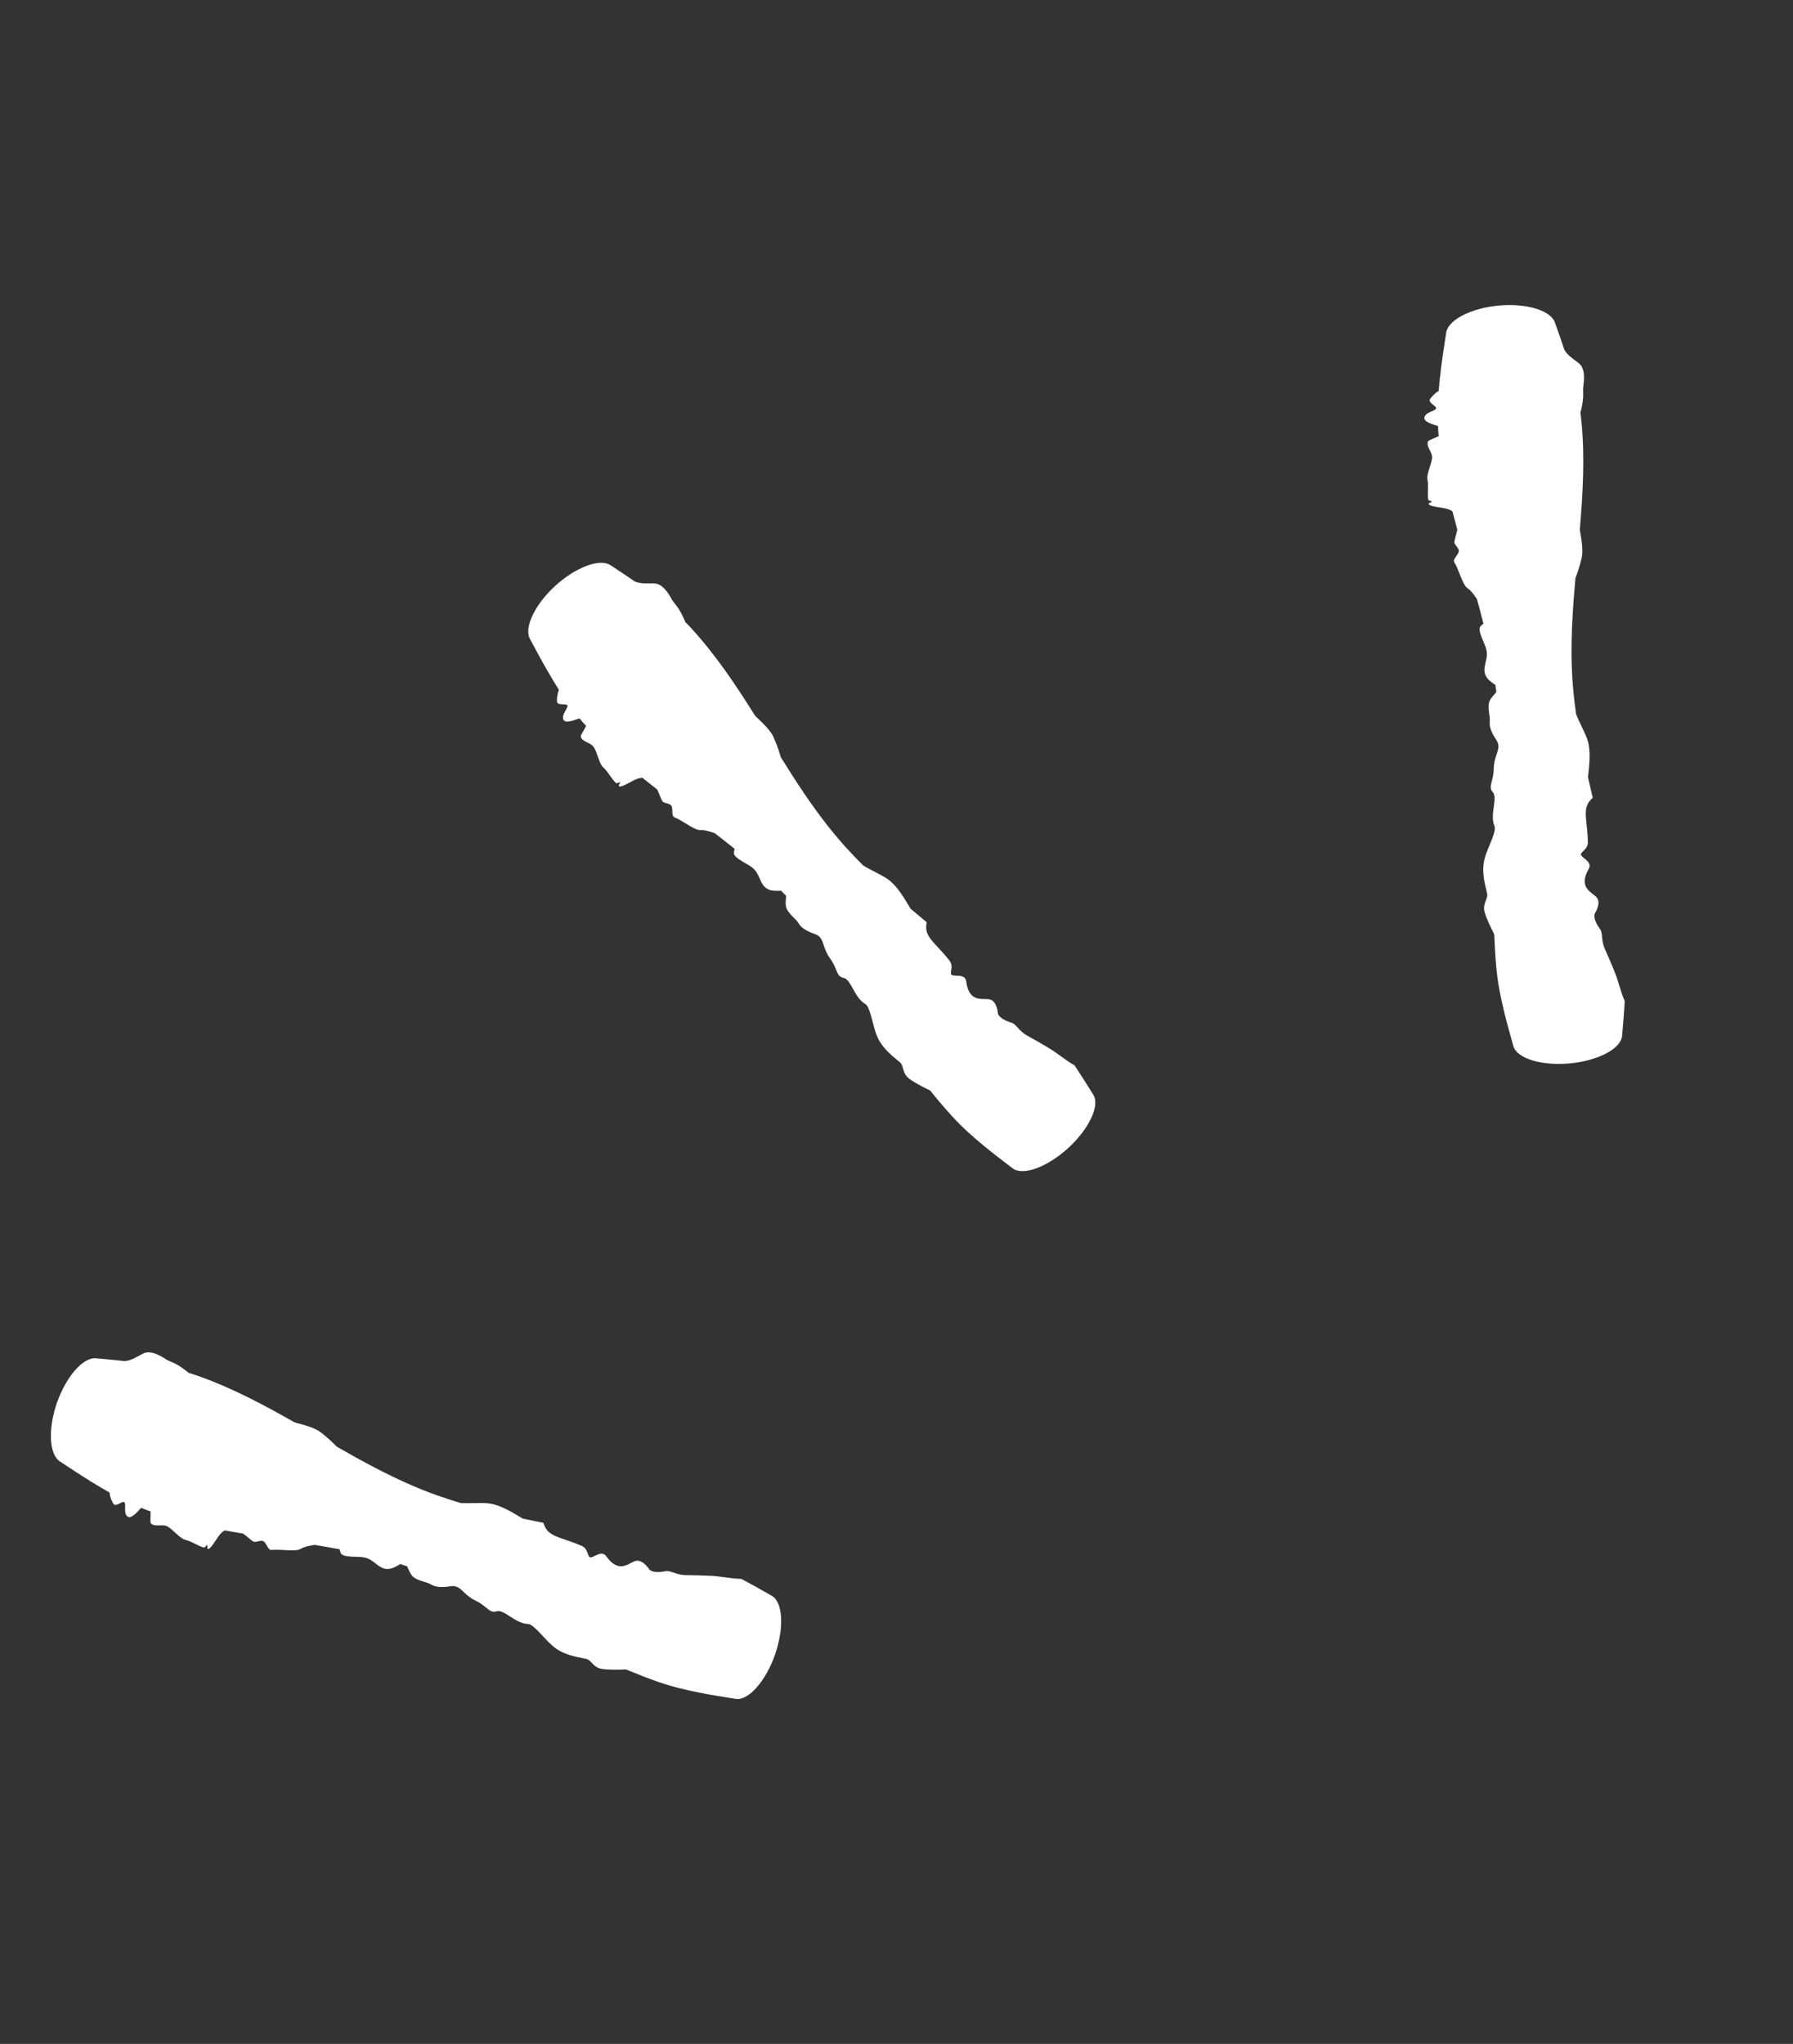
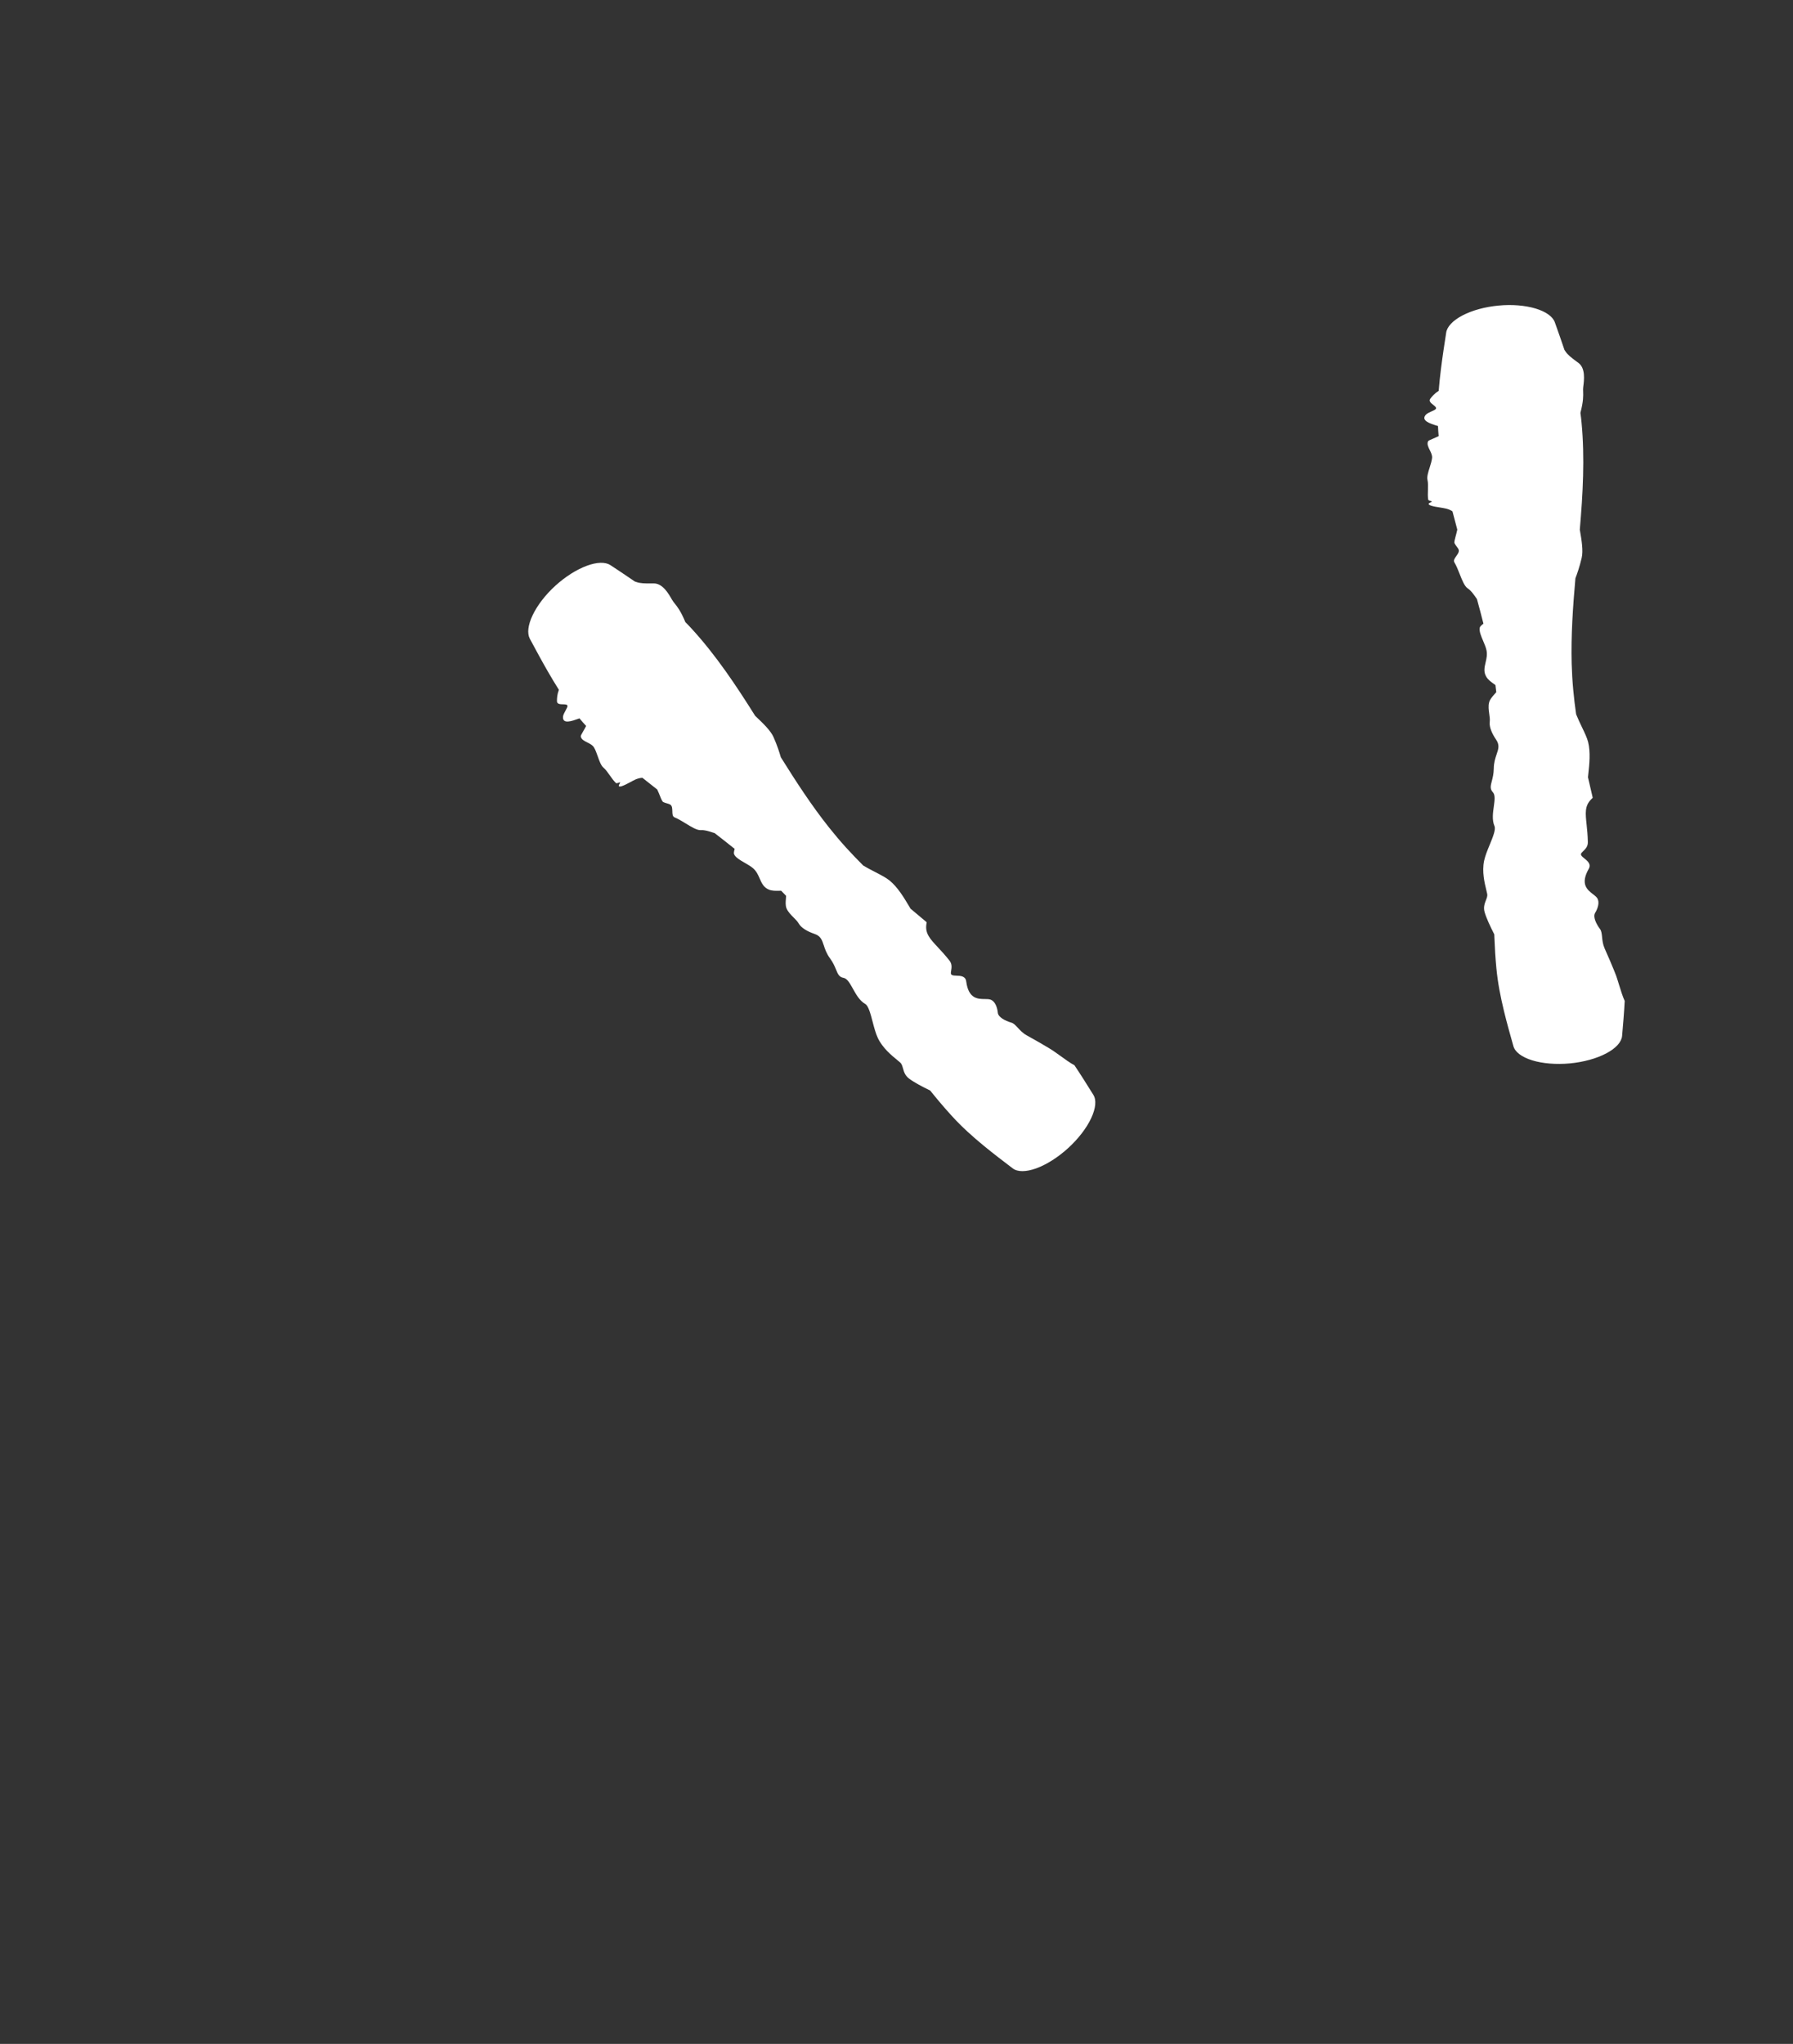
<svg xmlns="http://www.w3.org/2000/svg" width="43" height="49" viewBox="0 0 43 49" fill="none">
  <rect x="0" y="0" width="43" height="49" fill="#333333" stroke="none" />
-   <path d="M3.425 32.454C3.613 32.355 3.854 32.507 3.987 32.591C3.989 32.592 3.992 32.594 3.994 32.595C4.026 32.615 4.058 32.629 4.095 32.644C4.184 32.681 4.303 32.731 4.526 32.914C4.602 32.937 4.677 32.961 4.751 32.987C5.554 33.269 6.314 33.673 7.065 34.1C7.075 34.103 7.086 34.106 7.097 34.109C7.303 34.164 7.559 34.233 7.698 34.342C7.873 34.48 7.987 34.59 8.079 34.684C8.675 35.025 9.276 35.353 9.898 35.62C10.093 35.704 10.29 35.782 10.49 35.852C10.674 35.917 10.86 35.977 11.047 36.033C11.165 36.038 11.28 36.037 11.387 36.035C11.537 36.032 11.671 36.03 11.773 36.05C12.021 36.098 12.268 36.246 12.452 36.356C12.482 36.374 12.511 36.391 12.537 36.407C12.701 36.442 12.866 36.476 13.031 36.509C13.037 36.525 13.044 36.541 13.05 36.558C13.127 36.767 13.293 36.823 13.554 36.912C13.668 36.95 13.799 36.995 13.95 37.061C14.046 37.103 14.075 37.185 14.098 37.252C14.105 37.272 14.112 37.291 14.119 37.306C14.145 37.36 14.202 37.332 14.27 37.298C14.358 37.255 14.463 37.203 14.54 37.311C14.786 37.654 14.984 37.549 15.134 37.47C15.178 37.447 15.218 37.426 15.254 37.419C15.369 37.397 15.486 37.501 15.563 37.613C15.624 37.702 15.809 37.7 15.96 37.667C16.017 37.655 16.081 37.677 16.156 37.702C16.233 37.729 16.323 37.76 16.43 37.761C16.701 37.765 16.844 37.77 16.959 37.775C16.991 37.776 17.022 37.778 17.052 37.779C17.148 37.782 17.264 37.798 17.381 37.814C17.521 37.833 17.663 37.852 17.776 37.851C18.024 37.981 18.268 38.121 18.513 38.26C18.638 38.332 18.718 38.517 18.732 38.78C18.746 39.043 18.694 39.361 18.585 39.672C18.476 39.983 18.317 40.264 18.141 40.461C17.966 40.657 17.788 40.752 17.645 40.729C17.358 40.684 17.07 40.638 16.786 40.582C16.44 40.514 16.099 40.432 15.77 40.316C15.54 40.235 15.312 40.147 15.086 40.053C15.063 40.043 15.04 40.033 15.017 40.023C14.797 40.032 14.579 40.033 14.434 40.011C14.315 39.992 14.247 39.922 14.189 39.862C14.149 39.821 14.114 39.785 14.07 39.773C14.046 39.767 14.013 39.761 13.973 39.753C13.808 39.721 13.529 39.667 13.314 39.508C13.218 39.437 13.116 39.328 13.019 39.224C12.88 39.075 12.751 38.936 12.662 38.933C12.505 38.928 12.357 38.834 12.227 38.75C12.102 38.67 11.993 38.6 11.907 38.629C11.805 38.662 11.745 38.613 11.655 38.539C11.593 38.488 11.517 38.426 11.403 38.372C11.271 38.309 11.19 38.232 11.12 38.166C11.023 38.073 10.949 38.004 10.794 38.03C10.622 38.059 10.453 38.056 10.344 37.99C10.293 37.959 10.231 37.94 10.165 37.92C10.079 37.894 9.988 37.867 9.916 37.809C9.857 37.762 9.822 37.682 9.791 37.612C9.782 37.59 9.773 37.569 9.763 37.55C9.709 37.531 9.655 37.514 9.601 37.496C9.589 37.503 9.576 37.511 9.562 37.519C9.495 37.557 9.412 37.605 9.327 37.613C9.193 37.627 9.103 37.557 9.009 37.484C8.936 37.427 8.86 37.367 8.757 37.343C8.687 37.326 8.601 37.324 8.516 37.322C8.39 37.318 8.265 37.314 8.195 37.264C8.169 37.246 8.158 37.199 8.146 37.153C8.146 37.152 8.146 37.152 8.146 37.152C8.145 37.148 8.144 37.145 8.144 37.142C7.944 37.105 7.743 37.07 7.542 37.037C7.522 37.041 7.502 37.044 7.482 37.048C7.386 37.066 7.292 37.084 7.219 37.129C7.139 37.179 6.987 37.171 6.825 37.161C6.72 37.156 6.611 37.15 6.517 37.159C6.462 37.165 6.431 37.11 6.399 37.054C6.369 37.001 6.338 36.947 6.287 36.94C6.261 36.936 6.229 36.943 6.195 36.951C6.165 36.957 6.134 36.964 6.103 36.965C6.074 36.965 6.026 36.924 5.963 36.871C5.925 36.839 5.881 36.803 5.833 36.768C5.684 36.743 5.535 36.717 5.387 36.69C5.346 36.714 5.305 36.749 5.265 36.799C5.236 36.835 5.207 36.88 5.177 36.925C5.135 36.987 5.093 37.051 5.049 37.099C5.014 37.136 4.986 37.145 4.977 37.122C4.973 37.111 4.973 37.093 4.973 37.077C4.973 37.058 4.973 37.041 4.967 37.04C4.963 37.039 4.954 37.049 4.943 37.061C4.926 37.08 4.904 37.105 4.886 37.1C4.818 37.081 4.745 37.045 4.674 37.009C4.595 36.97 4.518 36.932 4.451 36.918C4.375 36.902 4.288 36.823 4.2 36.743C4.139 36.688 4.078 36.632 4.021 36.598C3.965 36.565 3.893 36.567 3.824 36.569C3.741 36.572 3.661 36.574 3.615 36.515C3.606 36.503 3.607 36.45 3.609 36.385C3.61 36.338 3.612 36.285 3.61 36.235C3.534 36.208 3.458 36.179 3.384 36.149C3.379 36.155 3.374 36.16 3.369 36.166C3.369 36.166 3.368 36.166 3.368 36.166C3.253 36.294 3.095 36.47 3.018 36.305C2.999 36.263 3 36.199 3.001 36.141C3.002 36.084 3.002 36.033 2.984 36.016C2.962 35.996 2.921 36.017 2.877 36.04C2.814 36.071 2.745 36.107 2.711 36.039C2.709 36.034 2.706 36.029 2.704 36.024C2.679 35.976 2.642 35.904 2.625 35.78C2.472 35.695 2.322 35.605 2.172 35.513C1.923 35.358 1.677 35.195 1.43 35.032C1.311 34.952 1.235 34.764 1.222 34.503C1.21 34.241 1.261 33.928 1.368 33.623C1.476 33.318 1.631 33.042 1.805 32.845C1.978 32.649 2.155 32.55 2.298 32.563C2.531 32.584 2.765 32.605 2.997 32.631C3.01 32.628 3.023 32.626 3.037 32.624C3.135 32.611 3.243 32.552 3.351 32.494C3.376 32.48 3.4 32.467 3.425 32.454Z" fill="white" />
  <path d="M15.684 13.987C15.896 13.989 16.037 14.238 16.114 14.374C16.116 14.377 16.117 14.379 16.119 14.381C16.137 14.414 16.159 14.441 16.184 14.472C16.244 14.547 16.326 14.648 16.436 14.914C16.492 14.97 16.546 15.027 16.599 15.085C17.172 15.713 17.651 16.429 18.11 17.161C18.118 17.169 18.126 17.176 18.134 17.184C18.289 17.331 18.482 17.513 18.552 17.674C18.642 17.878 18.689 18.029 18.726 18.155C19.09 18.738 19.463 19.312 19.885 19.842C20.017 20.008 20.154 20.17 20.297 20.327C20.428 20.471 20.563 20.611 20.701 20.749C20.803 20.811 20.905 20.863 21 20.912C21.133 20.981 21.252 21.043 21.333 21.109C21.528 21.268 21.676 21.516 21.786 21.7C21.804 21.73 21.821 21.759 21.837 21.785C21.965 21.893 22.094 22.001 22.223 22.109C22.221 22.126 22.219 22.143 22.216 22.161C22.185 22.382 22.305 22.51 22.493 22.711C22.575 22.799 22.669 22.9 22.771 23.03C22.836 23.113 22.822 23.199 22.811 23.269C22.808 23.29 22.804 23.309 22.804 23.326C22.801 23.386 22.865 23.388 22.94 23.391C23.038 23.394 23.155 23.398 23.172 23.53C23.227 23.948 23.451 23.95 23.62 23.951C23.67 23.952 23.715 23.952 23.749 23.963C23.862 23.998 23.916 24.145 23.93 24.28C23.941 24.387 24.105 24.473 24.253 24.516C24.31 24.532 24.356 24.582 24.41 24.64C24.465 24.7 24.53 24.77 24.624 24.822C24.861 24.953 24.984 25.026 25.082 25.084C25.11 25.101 25.137 25.117 25.163 25.132C25.246 25.181 25.34 25.249 25.436 25.318C25.55 25.401 25.666 25.485 25.767 25.538C25.923 25.77 26.072 26.009 26.221 26.248C26.298 26.37 26.28 26.571 26.168 26.809C26.056 27.048 25.859 27.303 25.616 27.525C25.372 27.747 25.099 27.92 24.852 28.01C24.604 28.099 24.403 28.099 24.288 28.011C24.056 27.835 23.824 27.658 23.601 27.475C23.328 27.251 23.067 27.017 22.832 26.759C22.667 26.579 22.509 26.393 22.355 26.203C22.339 26.184 22.323 26.164 22.307 26.144C22.109 26.048 21.917 25.946 21.8 25.857C21.704 25.784 21.677 25.691 21.655 25.611C21.639 25.556 21.625 25.507 21.592 25.476C21.574 25.459 21.547 25.437 21.516 25.412C21.386 25.306 21.166 25.126 21.052 24.884C21.001 24.776 20.963 24.632 20.927 24.494C20.875 24.297 20.827 24.113 20.75 24.069C20.614 23.991 20.529 23.837 20.453 23.701C20.381 23.572 20.318 23.459 20.229 23.443C20.123 23.424 20.094 23.352 20.05 23.245C20.019 23.171 19.982 23.08 19.907 22.978C19.821 22.86 19.785 22.754 19.756 22.663C19.713 22.535 19.682 22.439 19.533 22.389C19.367 22.332 19.22 22.251 19.155 22.14C19.125 22.089 19.079 22.043 19.03 21.994C18.967 21.93 18.899 21.863 18.863 21.778C18.834 21.709 18.841 21.622 18.848 21.545C18.85 21.521 18.852 21.498 18.852 21.477C18.813 21.436 18.774 21.394 18.734 21.354C18.721 21.354 18.706 21.354 18.69 21.355C18.612 21.357 18.517 21.36 18.438 21.327C18.313 21.275 18.267 21.172 18.219 21.062C18.182 20.977 18.143 20.889 18.064 20.819C18.01 20.771 17.935 20.728 17.862 20.686C17.752 20.623 17.644 20.561 17.607 20.483C17.593 20.454 17.604 20.408 17.616 20.361C17.616 20.361 17.616 20.361 17.616 20.361C17.617 20.358 17.618 20.354 17.619 20.351C17.461 20.224 17.3 20.098 17.139 19.973C17.12 19.968 17.1 19.961 17.081 19.955C16.988 19.925 16.897 19.896 16.81 19.902C16.717 19.908 16.586 19.828 16.449 19.744C16.359 19.689 16.266 19.632 16.178 19.596C16.127 19.575 16.125 19.512 16.124 19.447C16.122 19.387 16.121 19.324 16.079 19.293C16.058 19.278 16.027 19.269 15.993 19.259C15.964 19.251 15.933 19.242 15.906 19.228C15.881 19.215 15.857 19.156 15.827 19.08C15.808 19.033 15.787 18.98 15.761 18.927C15.642 18.835 15.523 18.741 15.406 18.647C15.358 18.649 15.305 18.66 15.246 18.685C15.204 18.703 15.157 18.729 15.109 18.755C15.043 18.79 14.975 18.826 14.914 18.847C14.866 18.863 14.836 18.858 14.84 18.833C14.841 18.821 14.85 18.806 14.858 18.792C14.867 18.775 14.874 18.761 14.87 18.756C14.866 18.753 14.854 18.758 14.839 18.764C14.815 18.773 14.783 18.784 14.77 18.771C14.719 18.722 14.672 18.656 14.626 18.591C14.575 18.519 14.526 18.448 14.473 18.404C14.414 18.355 14.374 18.244 14.335 18.132C14.307 18.054 14.28 17.976 14.245 17.919C14.212 17.863 14.148 17.831 14.086 17.8C14.012 17.763 13.94 17.728 13.928 17.654C13.925 17.639 13.951 17.593 13.984 17.536C14.007 17.496 14.034 17.45 14.056 17.404C14.002 17.345 13.949 17.284 13.897 17.222C13.89 17.224 13.883 17.227 13.876 17.229C13.876 17.23 13.876 17.23 13.876 17.23C13.713 17.288 13.491 17.368 13.502 17.186C13.504 17.14 13.536 17.084 13.564 17.033C13.591 16.984 13.616 16.939 13.608 16.915C13.598 16.887 13.553 16.887 13.503 16.885C13.433 16.884 13.355 16.882 13.357 16.806C13.357 16.801 13.357 16.795 13.357 16.79C13.359 16.735 13.36 16.655 13.403 16.537C13.31 16.39 13.22 16.24 13.132 16.087C12.986 15.833 12.846 15.573 12.706 15.312C12.639 15.185 12.661 14.985 12.774 14.748C12.887 14.511 13.08 14.26 13.319 14.042C13.558 13.825 13.826 13.655 14.072 13.564C14.318 13.473 14.52 13.47 14.64 13.549C14.835 13.678 15.031 13.807 15.223 13.94C15.236 13.944 15.249 13.948 15.261 13.953C15.355 13.988 15.477 13.988 15.6 13.987C15.628 13.987 15.656 13.987 15.684 13.987Z" fill="white" />
  <path d="M37.859 8.704C38.027 8.833 37.99 9.116 37.97 9.272C37.969 9.275 37.969 9.278 37.969 9.281C37.964 9.318 37.965 9.352 37.967 9.392C37.97 9.488 37.975 9.618 37.902 9.897C37.913 9.975 37.922 10.053 37.929 10.132C38.009 10.979 37.961 11.838 37.887 12.699C37.889 12.71 37.891 12.721 37.893 12.732C37.929 12.943 37.973 13.204 37.932 13.375C37.881 13.592 37.828 13.741 37.782 13.864C37.721 14.548 37.675 15.231 37.692 15.908C37.698 16.121 37.71 16.332 37.73 16.543C37.748 16.737 37.771 16.931 37.799 17.124C37.843 17.234 37.893 17.338 37.939 17.434C38.004 17.569 38.062 17.69 38.087 17.791C38.147 18.036 38.116 18.323 38.093 18.536C38.089 18.571 38.086 18.604 38.083 18.634C38.12 18.798 38.158 18.962 38.197 19.126C38.185 19.138 38.172 19.151 38.16 19.163C38.002 19.321 38.021 19.495 38.05 19.769C38.063 19.888 38.077 20.027 38.08 20.191C38.082 20.296 38.019 20.357 37.968 20.406C37.953 20.421 37.939 20.434 37.928 20.448C37.89 20.494 37.94 20.534 37.998 20.581C38.074 20.643 38.166 20.717 38.1 20.832C37.892 21.199 38.07 21.335 38.204 21.438C38.243 21.468 38.279 21.496 38.3 21.525C38.369 21.621 38.324 21.771 38.254 21.887C38.199 21.98 38.278 22.147 38.37 22.27C38.406 22.317 38.413 22.384 38.421 22.463C38.429 22.544 38.439 22.639 38.482 22.737C38.593 22.985 38.647 23.116 38.691 23.223C38.703 23.253 38.715 23.281 38.726 23.309C38.764 23.398 38.798 23.509 38.832 23.622C38.874 23.757 38.916 23.894 38.964 23.997C38.95 24.276 38.925 24.557 38.901 24.837C38.888 24.981 38.754 25.131 38.521 25.254C38.288 25.377 37.976 25.463 37.648 25.494C37.321 25.524 36.999 25.498 36.747 25.421C36.495 25.343 36.335 25.222 36.295 25.082C36.216 24.802 36.137 24.522 36.069 24.241C35.986 23.898 35.918 23.554 35.886 23.207C35.863 22.964 35.848 22.72 35.839 22.476C35.838 22.45 35.837 22.425 35.836 22.4C35.736 22.204 35.644 22.007 35.604 21.866C35.571 21.749 35.606 21.659 35.636 21.581C35.657 21.528 35.675 21.481 35.667 21.435C35.663 21.411 35.655 21.378 35.645 21.338C35.605 21.176 35.537 20.9 35.592 20.637C35.616 20.521 35.672 20.383 35.727 20.251C35.804 20.063 35.876 19.887 35.841 19.805C35.779 19.661 35.803 19.487 35.825 19.333C35.845 19.187 35.863 19.058 35.801 18.992C35.728 18.913 35.748 18.838 35.777 18.726C35.797 18.648 35.822 18.553 35.824 18.427C35.825 18.281 35.862 18.174 35.892 18.084C35.936 17.956 35.968 17.861 35.879 17.731C35.781 17.586 35.712 17.432 35.727 17.305C35.734 17.246 35.725 17.181 35.715 17.114C35.703 17.024 35.69 16.93 35.712 16.841C35.73 16.767 35.788 16.702 35.839 16.645C35.855 16.627 35.871 16.61 35.884 16.593C35.878 16.537 35.871 16.48 35.864 16.424C35.853 16.416 35.841 16.407 35.828 16.398C35.765 16.353 35.687 16.298 35.644 16.224C35.575 16.108 35.601 15.997 35.628 15.881C35.649 15.791 35.671 15.696 35.65 15.593C35.636 15.522 35.602 15.443 35.569 15.365C35.519 15.249 35.471 15.134 35.487 15.05C35.493 15.019 35.53 14.988 35.568 14.958C35.568 14.958 35.568 14.958 35.568 14.958C35.571 14.956 35.573 14.954 35.576 14.952C35.527 14.755 35.474 14.558 35.42 14.361C35.408 14.345 35.396 14.329 35.385 14.312C35.328 14.232 35.273 14.154 35.2 14.107C35.122 14.055 35.066 13.913 35.007 13.763C34.968 13.665 34.928 13.563 34.879 13.482C34.851 13.434 34.888 13.383 34.926 13.33C34.961 13.281 34.997 13.231 34.983 13.181C34.975 13.156 34.955 13.13 34.934 13.102C34.916 13.078 34.896 13.052 34.883 13.024C34.871 12.999 34.888 12.937 34.909 12.858C34.922 12.81 34.937 12.755 34.949 12.697C34.909 12.551 34.87 12.405 34.833 12.259C34.794 12.232 34.745 12.21 34.683 12.194C34.638 12.183 34.585 12.175 34.531 12.166C34.458 12.155 34.382 12.143 34.32 12.123C34.272 12.107 34.252 12.085 34.269 12.067C34.277 12.059 34.294 12.052 34.309 12.045C34.325 12.037 34.34 12.031 34.339 12.024C34.339 12.02 34.326 12.016 34.31 12.011C34.285 12.004 34.253 11.995 34.251 11.976C34.24 11.906 34.242 11.825 34.245 11.745C34.247 11.657 34.25 11.571 34.234 11.504C34.217 11.429 34.252 11.316 34.288 11.204C34.313 11.125 34.337 11.046 34.344 10.98C34.351 10.915 34.319 10.851 34.288 10.789C34.252 10.715 34.216 10.643 34.25 10.576C34.257 10.563 34.305 10.543 34.366 10.517C34.409 10.498 34.458 10.477 34.502 10.455C34.495 10.374 34.489 10.294 34.486 10.213C34.479 10.211 34.471 10.209 34.464 10.207C34.464 10.207 34.464 10.207 34.464 10.207C34.299 10.156 34.074 10.086 34.191 9.947C34.221 9.912 34.28 9.886 34.333 9.862C34.385 9.839 34.431 9.819 34.439 9.794C34.448 9.766 34.412 9.738 34.373 9.707C34.318 9.664 34.257 9.615 34.304 9.556C34.307 9.552 34.311 9.548 34.314 9.543C34.348 9.501 34.398 9.438 34.503 9.37C34.517 9.196 34.535 9.021 34.557 8.847C34.593 8.556 34.638 8.263 34.683 7.972C34.705 7.83 34.844 7.682 35.076 7.561C35.309 7.44 35.615 7.356 35.937 7.326C36.258 7.295 36.574 7.321 36.825 7.396C37.076 7.472 37.24 7.591 37.288 7.726C37.367 7.947 37.445 8.168 37.519 8.389C37.527 8.4 37.535 8.412 37.542 8.423C37.595 8.507 37.693 8.58 37.792 8.654C37.814 8.67 37.837 8.687 37.859 8.704Z" fill="white" />
</svg>